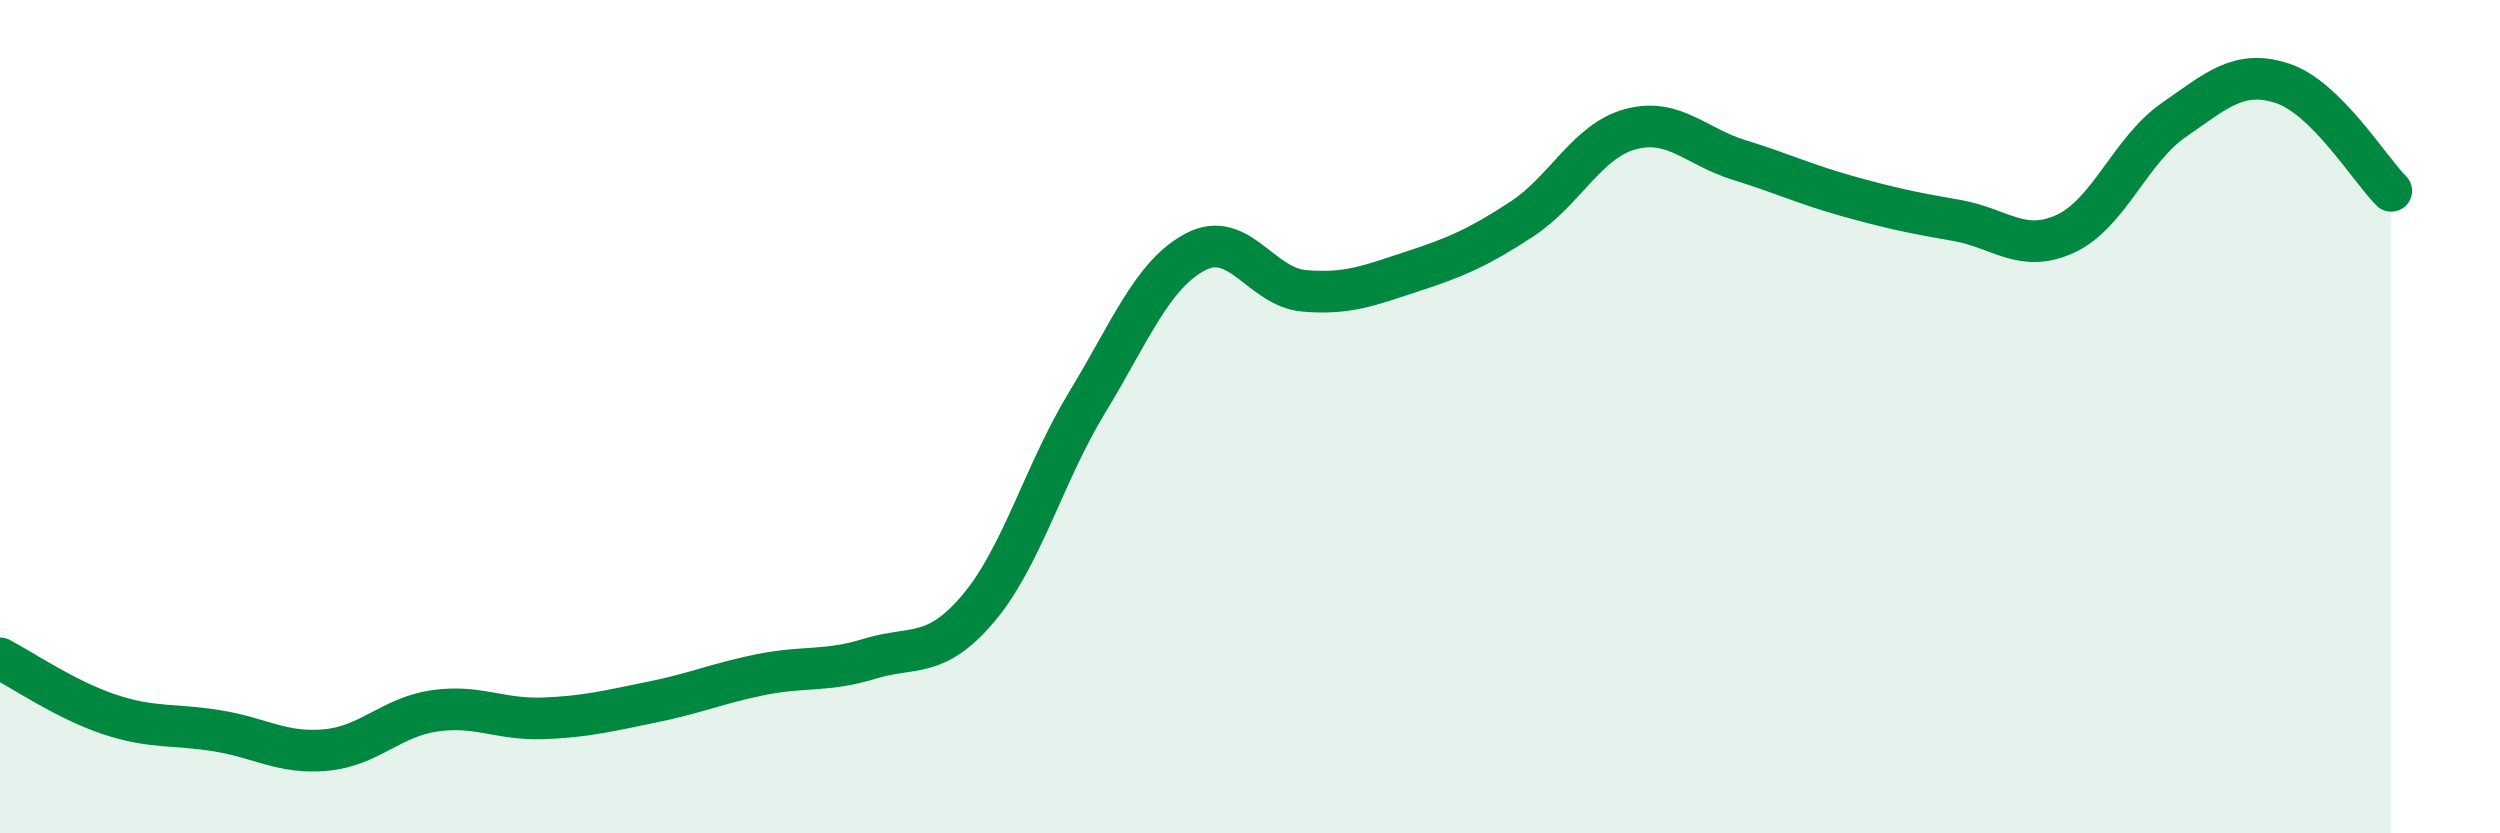
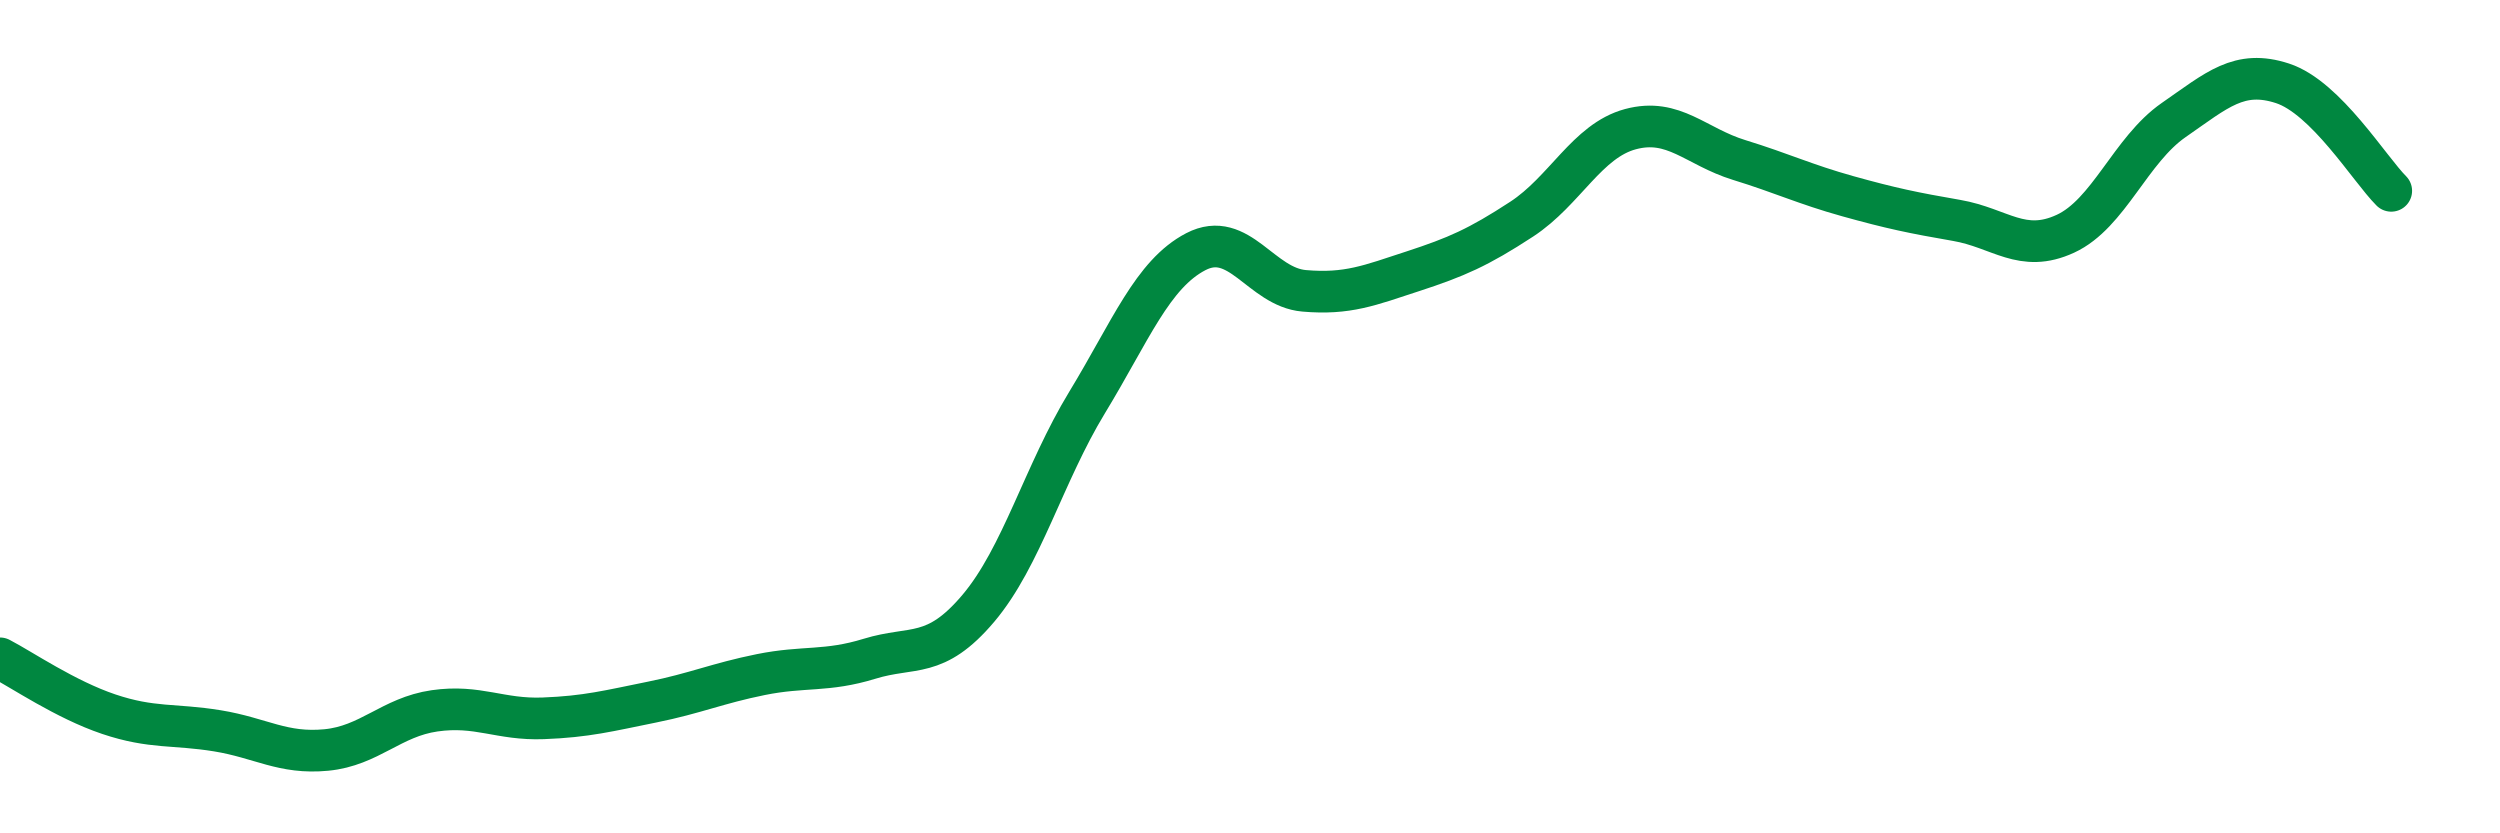
<svg xmlns="http://www.w3.org/2000/svg" width="60" height="20" viewBox="0 0 60 20">
-   <path d="M 0,15.8 C 0.52,16.07 1.57,16.79 2.61,17.14 C 3.65,17.49 4.18,17.37 5.22,17.54 C 6.26,17.71 6.79,18.1 7.83,18 C 8.87,17.9 9.39,17.21 10.43,17.06 C 11.47,16.91 12,17.28 13.04,17.24 C 14.08,17.2 14.61,17.06 15.65,16.85 C 16.69,16.64 17.22,16.4 18.26,16.19 C 19.3,15.98 19.83,16.13 20.87,15.81 C 21.91,15.49 22.44,15.83 23.48,14.6 C 24.52,13.37 25.05,11.37 26.09,9.66 C 27.13,7.95 27.66,6.58 28.7,6.04 C 29.74,5.5 30.26,6.89 31.3,6.98 C 32.34,7.07 32.87,6.85 33.91,6.51 C 34.95,6.17 35.48,5.94 36.52,5.26 C 37.56,4.58 38.09,3.38 39.13,3.1 C 40.17,2.82 40.7,3.52 41.74,3.84 C 42.78,4.16 43.31,4.42 44.35,4.71 C 45.39,5 45.92,5.11 46.96,5.29 C 48,5.47 48.53,6.09 49.57,5.61 C 50.61,5.13 51.13,3.6 52.17,2.88 C 53.21,2.16 53.74,1.66 54.78,2 C 55.82,2.34 56.87,4.06 57.39,4.58L57.39 20L0 20Z" fill="#008740" opacity="0.1" stroke-linecap="round" stroke-linejoin="round" />
  <path d="M 0,15.8 C 0.52,16.07 1.57,16.79 2.61,17.14 C 3.65,17.49 4.18,17.37 5.22,17.54 C 6.26,17.71 6.79,18.1 7.83,18 C 8.87,17.9 9.39,17.21 10.43,17.06 C 11.47,16.91 12,17.28 13.04,17.24 C 14.08,17.2 14.61,17.06 15.65,16.85 C 16.69,16.64 17.22,16.4 18.26,16.19 C 19.3,15.98 19.83,16.13 20.87,15.81 C 21.91,15.49 22.44,15.83 23.48,14.6 C 24.52,13.37 25.05,11.37 26.09,9.66 C 27.13,7.95 27.66,6.58 28.7,6.04 C 29.74,5.5 30.26,6.89 31.3,6.98 C 32.34,7.07 32.87,6.85 33.91,6.51 C 34.95,6.17 35.48,5.94 36.52,5.26 C 37.56,4.58 38.09,3.38 39.13,3.1 C 40.17,2.82 40.7,3.52 41.74,3.84 C 42.78,4.16 43.31,4.42 44.35,4.71 C 45.39,5 45.92,5.11 46.96,5.29 C 48,5.47 48.53,6.09 49.57,5.61 C 50.61,5.13 51.13,3.6 52.17,2.88 C 53.21,2.16 53.74,1.66 54.78,2 C 55.82,2.34 56.87,4.06 57.39,4.58" stroke="#008740" stroke-width="1" fill="none" stroke-linecap="round" stroke-linejoin="round" />
</svg>